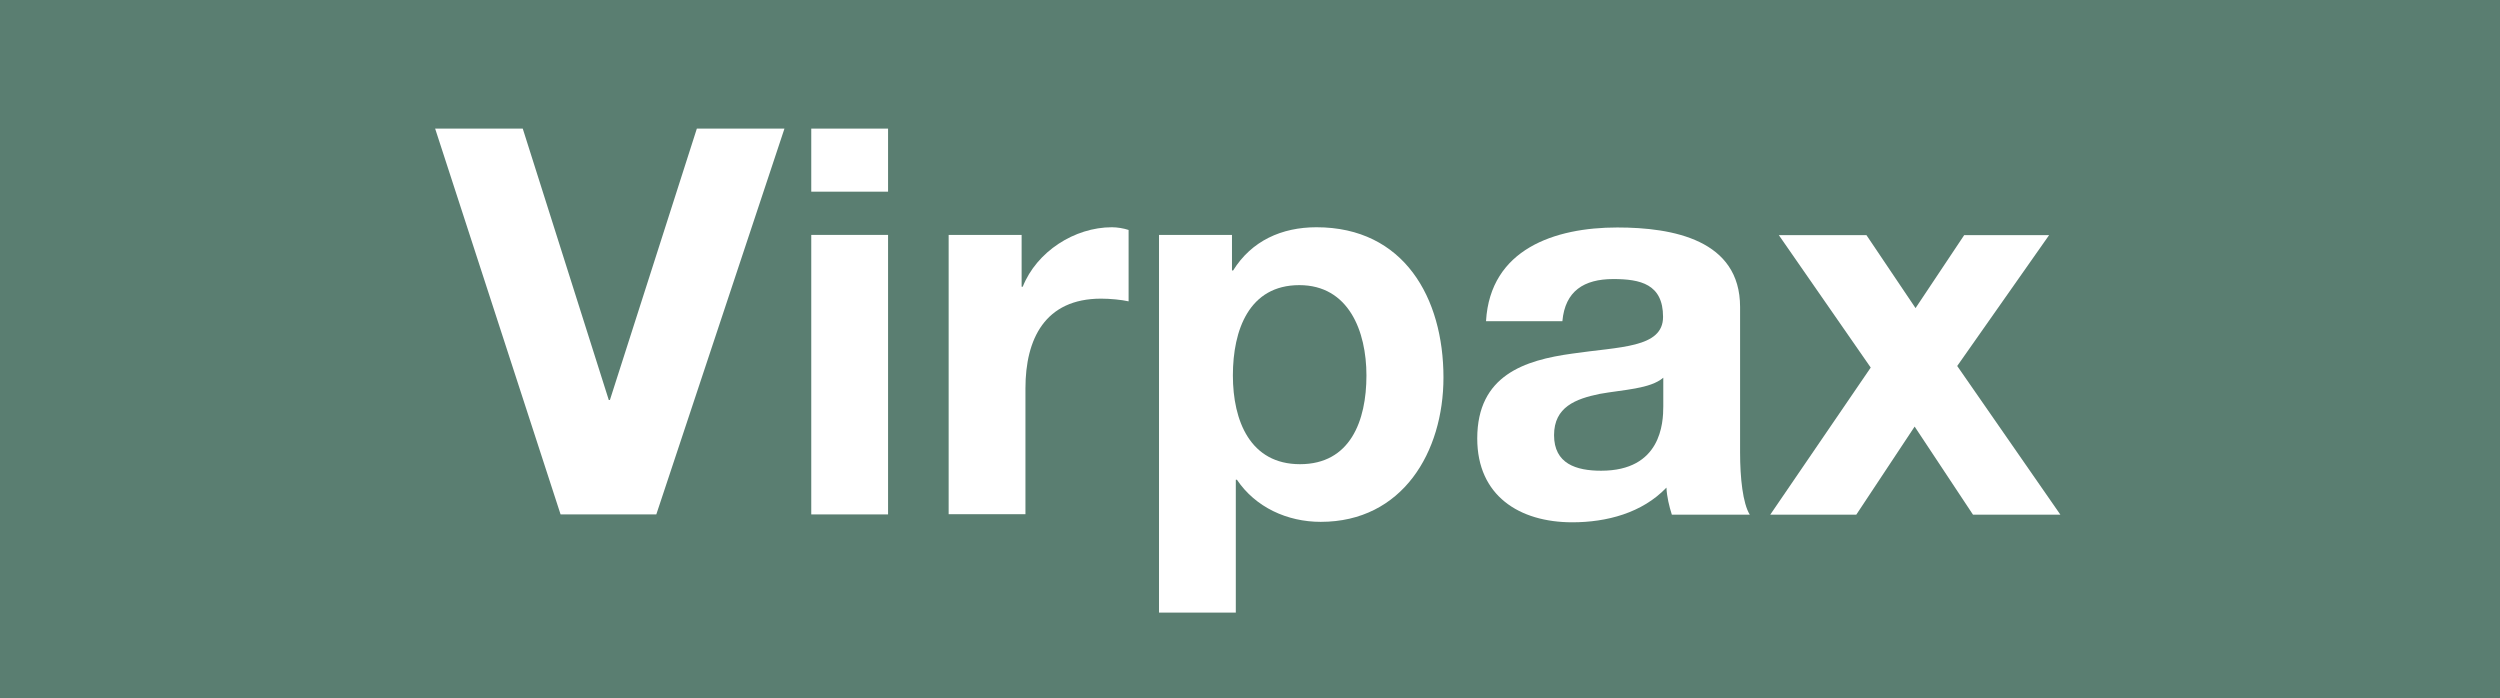
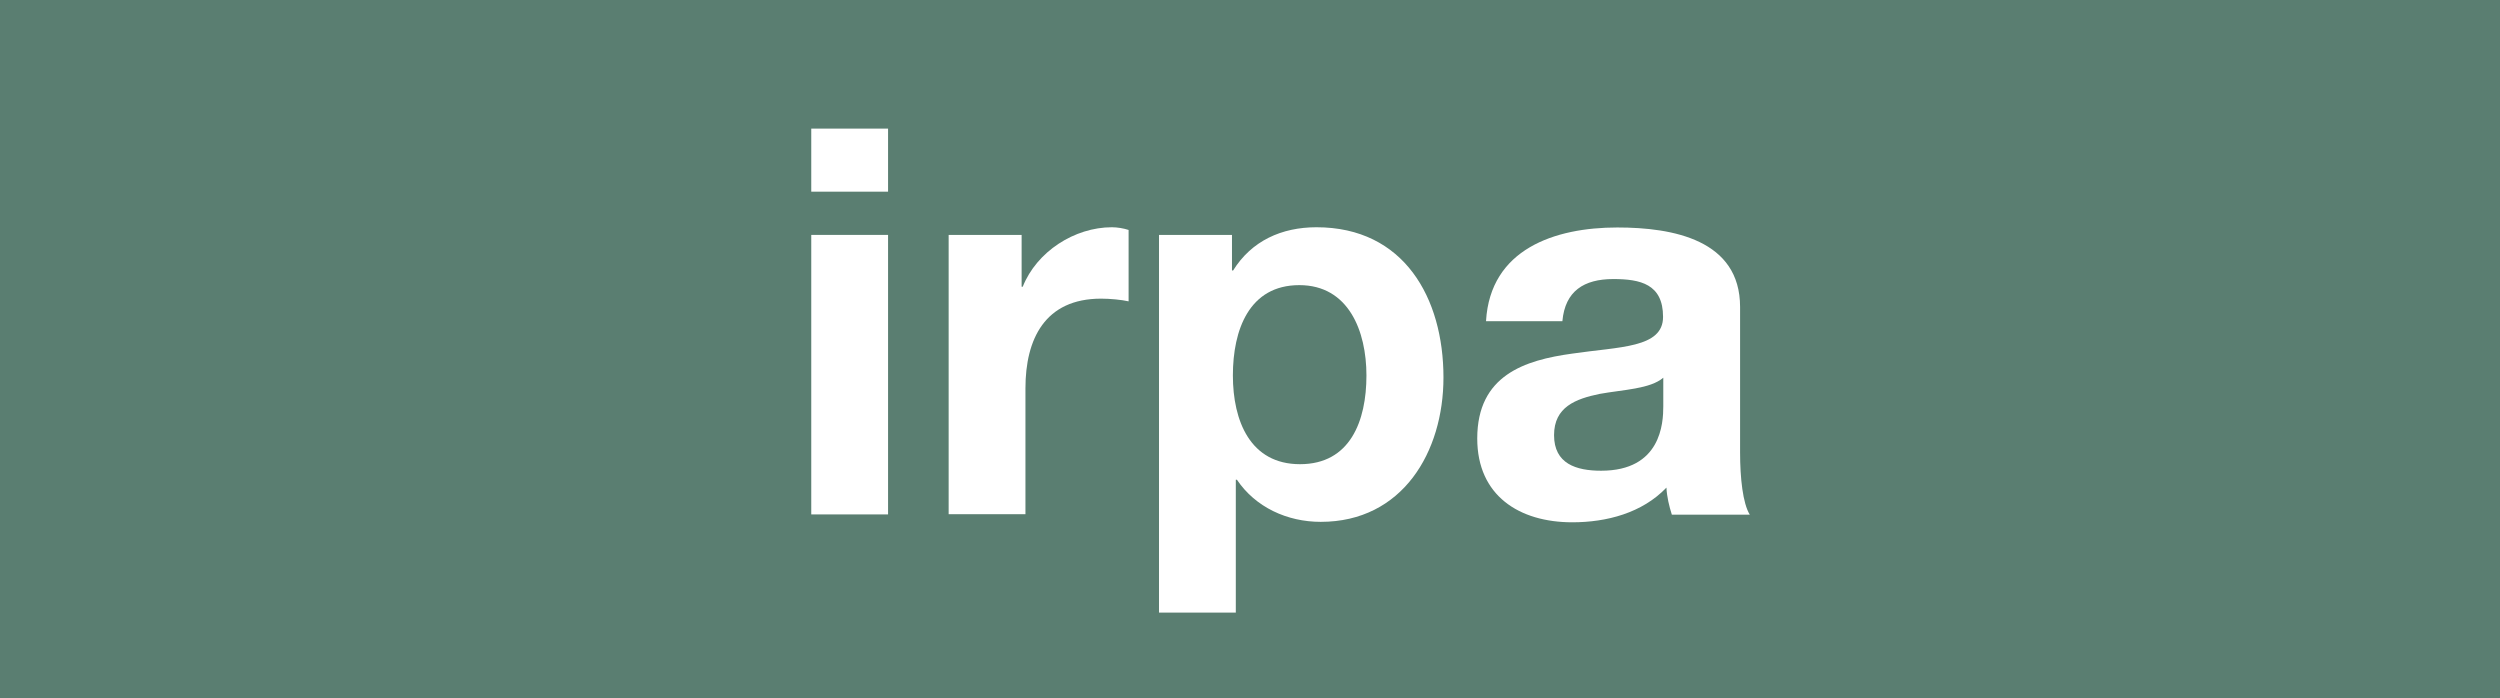
<svg xmlns="http://www.w3.org/2000/svg" version="1.1" id="Textes" x="0px" y="0px" viewBox="0 0 111 31" style="enable-background:new 0 0 111 31;" xml:space="preserve">
  <style type="text/css">
	.st0{fill:#5A7E71;}
	.st1{enable-background:new    ;}
	.st2{fill:#FFFFFF;}
</style>
  <rect y="0" class="st0" width="111" height="31" />
  <g class="st1">
-     <path class="st2" d="M29.14,22.84h-4.25L19.32,5.71h3.89l3.82,12.05h0.05l3.86-12.05h3.89L29.14,22.84z" />
    <path class="st2" d="M39.43,8.51h-3.41V5.71h3.41V8.51z M36.02,10.43h3.41v12.41h-3.41V10.43z" />
    <path class="st2" d="M42.12,10.43h3.24v2.3h0.05c0.62-1.56,2.3-2.64,3.96-2.64c0.24,0,0.53,0.05,0.74,0.12v3.17   c-0.31-0.07-0.82-0.12-1.22-0.12c-2.5,0-3.36,1.8-3.36,3.98v5.59h-3.41V10.43z" />
    <path class="st2" d="M51.46,10.43h3.24v1.58h0.05c0.82-1.32,2.16-1.92,3.7-1.92c3.89,0,5.64,3.14,5.64,6.67   c0,3.31-1.82,6.41-5.45,6.41c-1.49,0-2.9-0.65-3.72-1.87h-0.05v5.9h-3.41V10.43z M60.67,16.67c0-1.97-0.79-4.01-2.98-4.01   c-2.23,0-2.95,1.99-2.95,4.01c0,2.02,0.77,3.94,2.98,3.94C59.95,20.61,60.67,18.69,60.67,16.67z" />
    <path class="st2" d="M65.98,14.25c0.19-3.19,3.05-4.15,5.83-4.15c2.47,0,5.45,0.55,5.45,3.53v6.46c0,1.13,0.12,2.26,0.43,2.76   h-3.46c-0.12-0.38-0.22-0.79-0.24-1.2c-1.08,1.13-2.66,1.54-4.18,1.54c-2.35,0-4.22-1.18-4.22-3.72c0-2.81,2.11-3.48,4.22-3.77   c2.09-0.31,4.03-0.24,4.03-1.63c0-1.46-1.01-1.68-2.21-1.68c-1.3,0-2.14,0.53-2.26,1.87H65.98z M73.85,16.77   c-0.58,0.5-1.78,0.53-2.83,0.72C69.96,17.71,69,18.07,69,19.32c0,1.27,0.98,1.58,2.09,1.58c2.66,0,2.76-2.11,2.76-2.86V16.77z" />
-     <path class="st2" d="M83.06,16.32l-4.08-5.88h3.89l2.18,3.24l2.16-3.24h3.77l-4.08,5.81l4.58,6.6H87.6l-2.59-3.91l-2.59,3.91H78.6   L83.06,16.32z" />
  </g>
</svg>